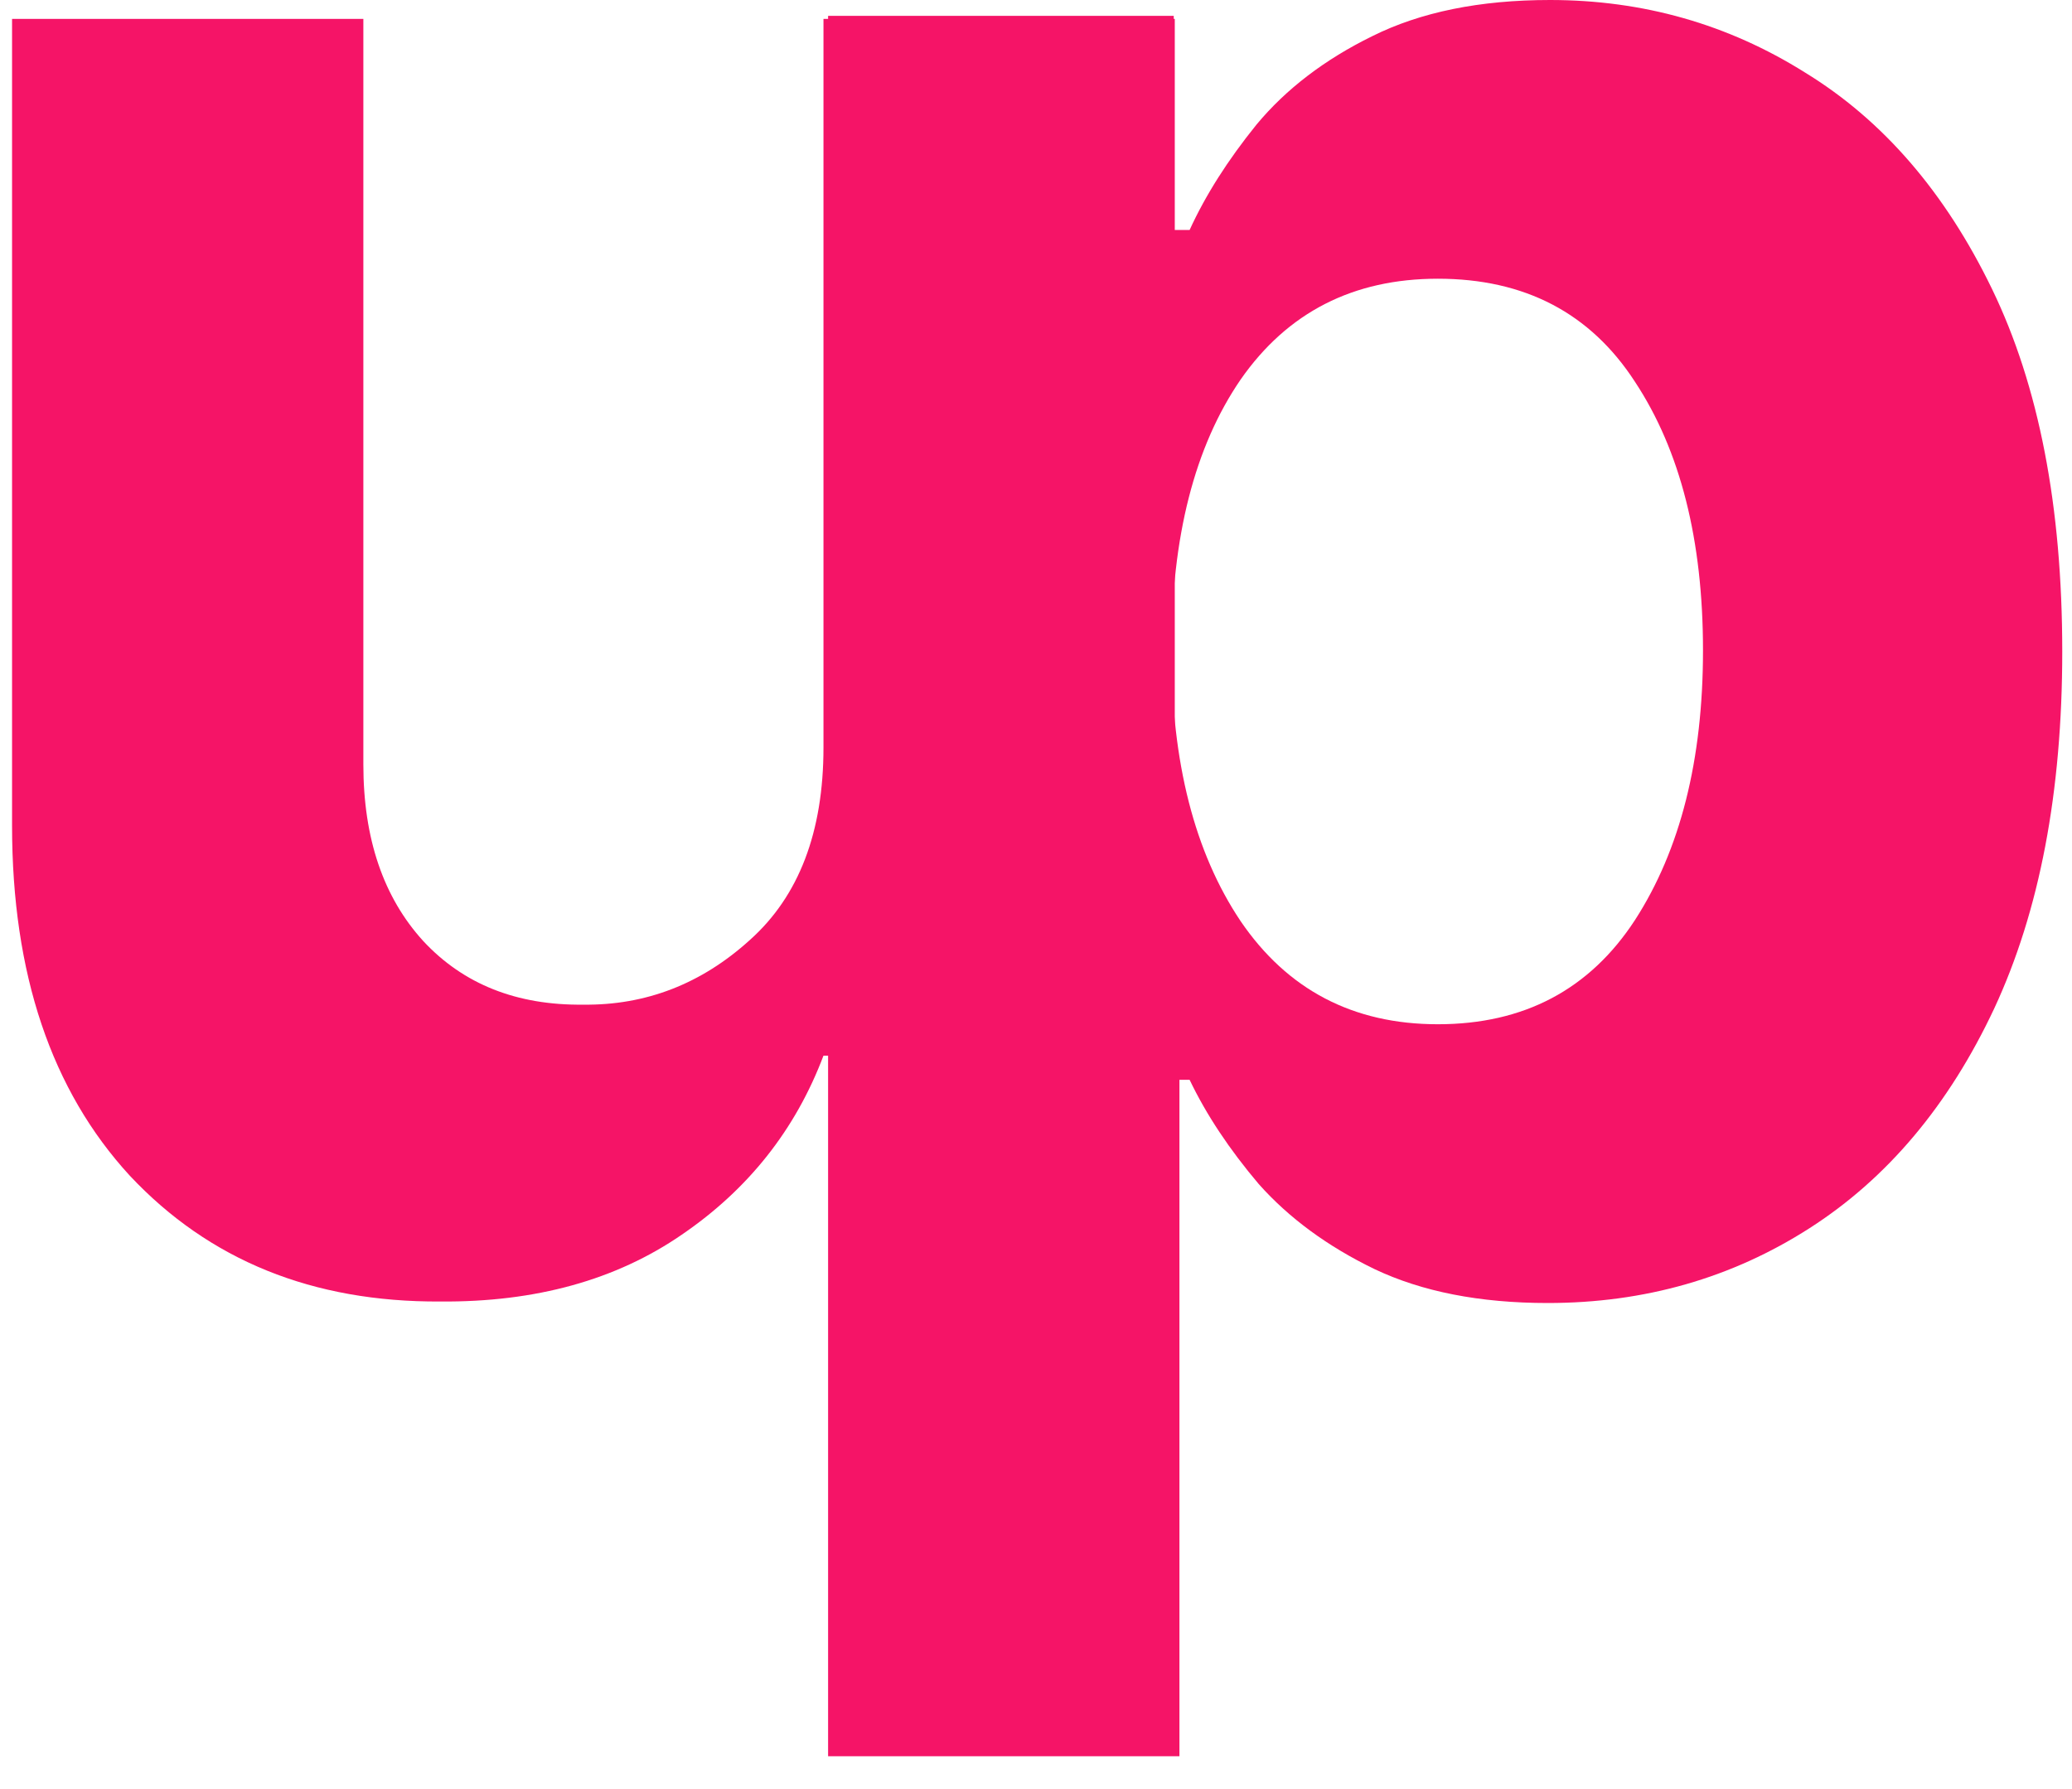
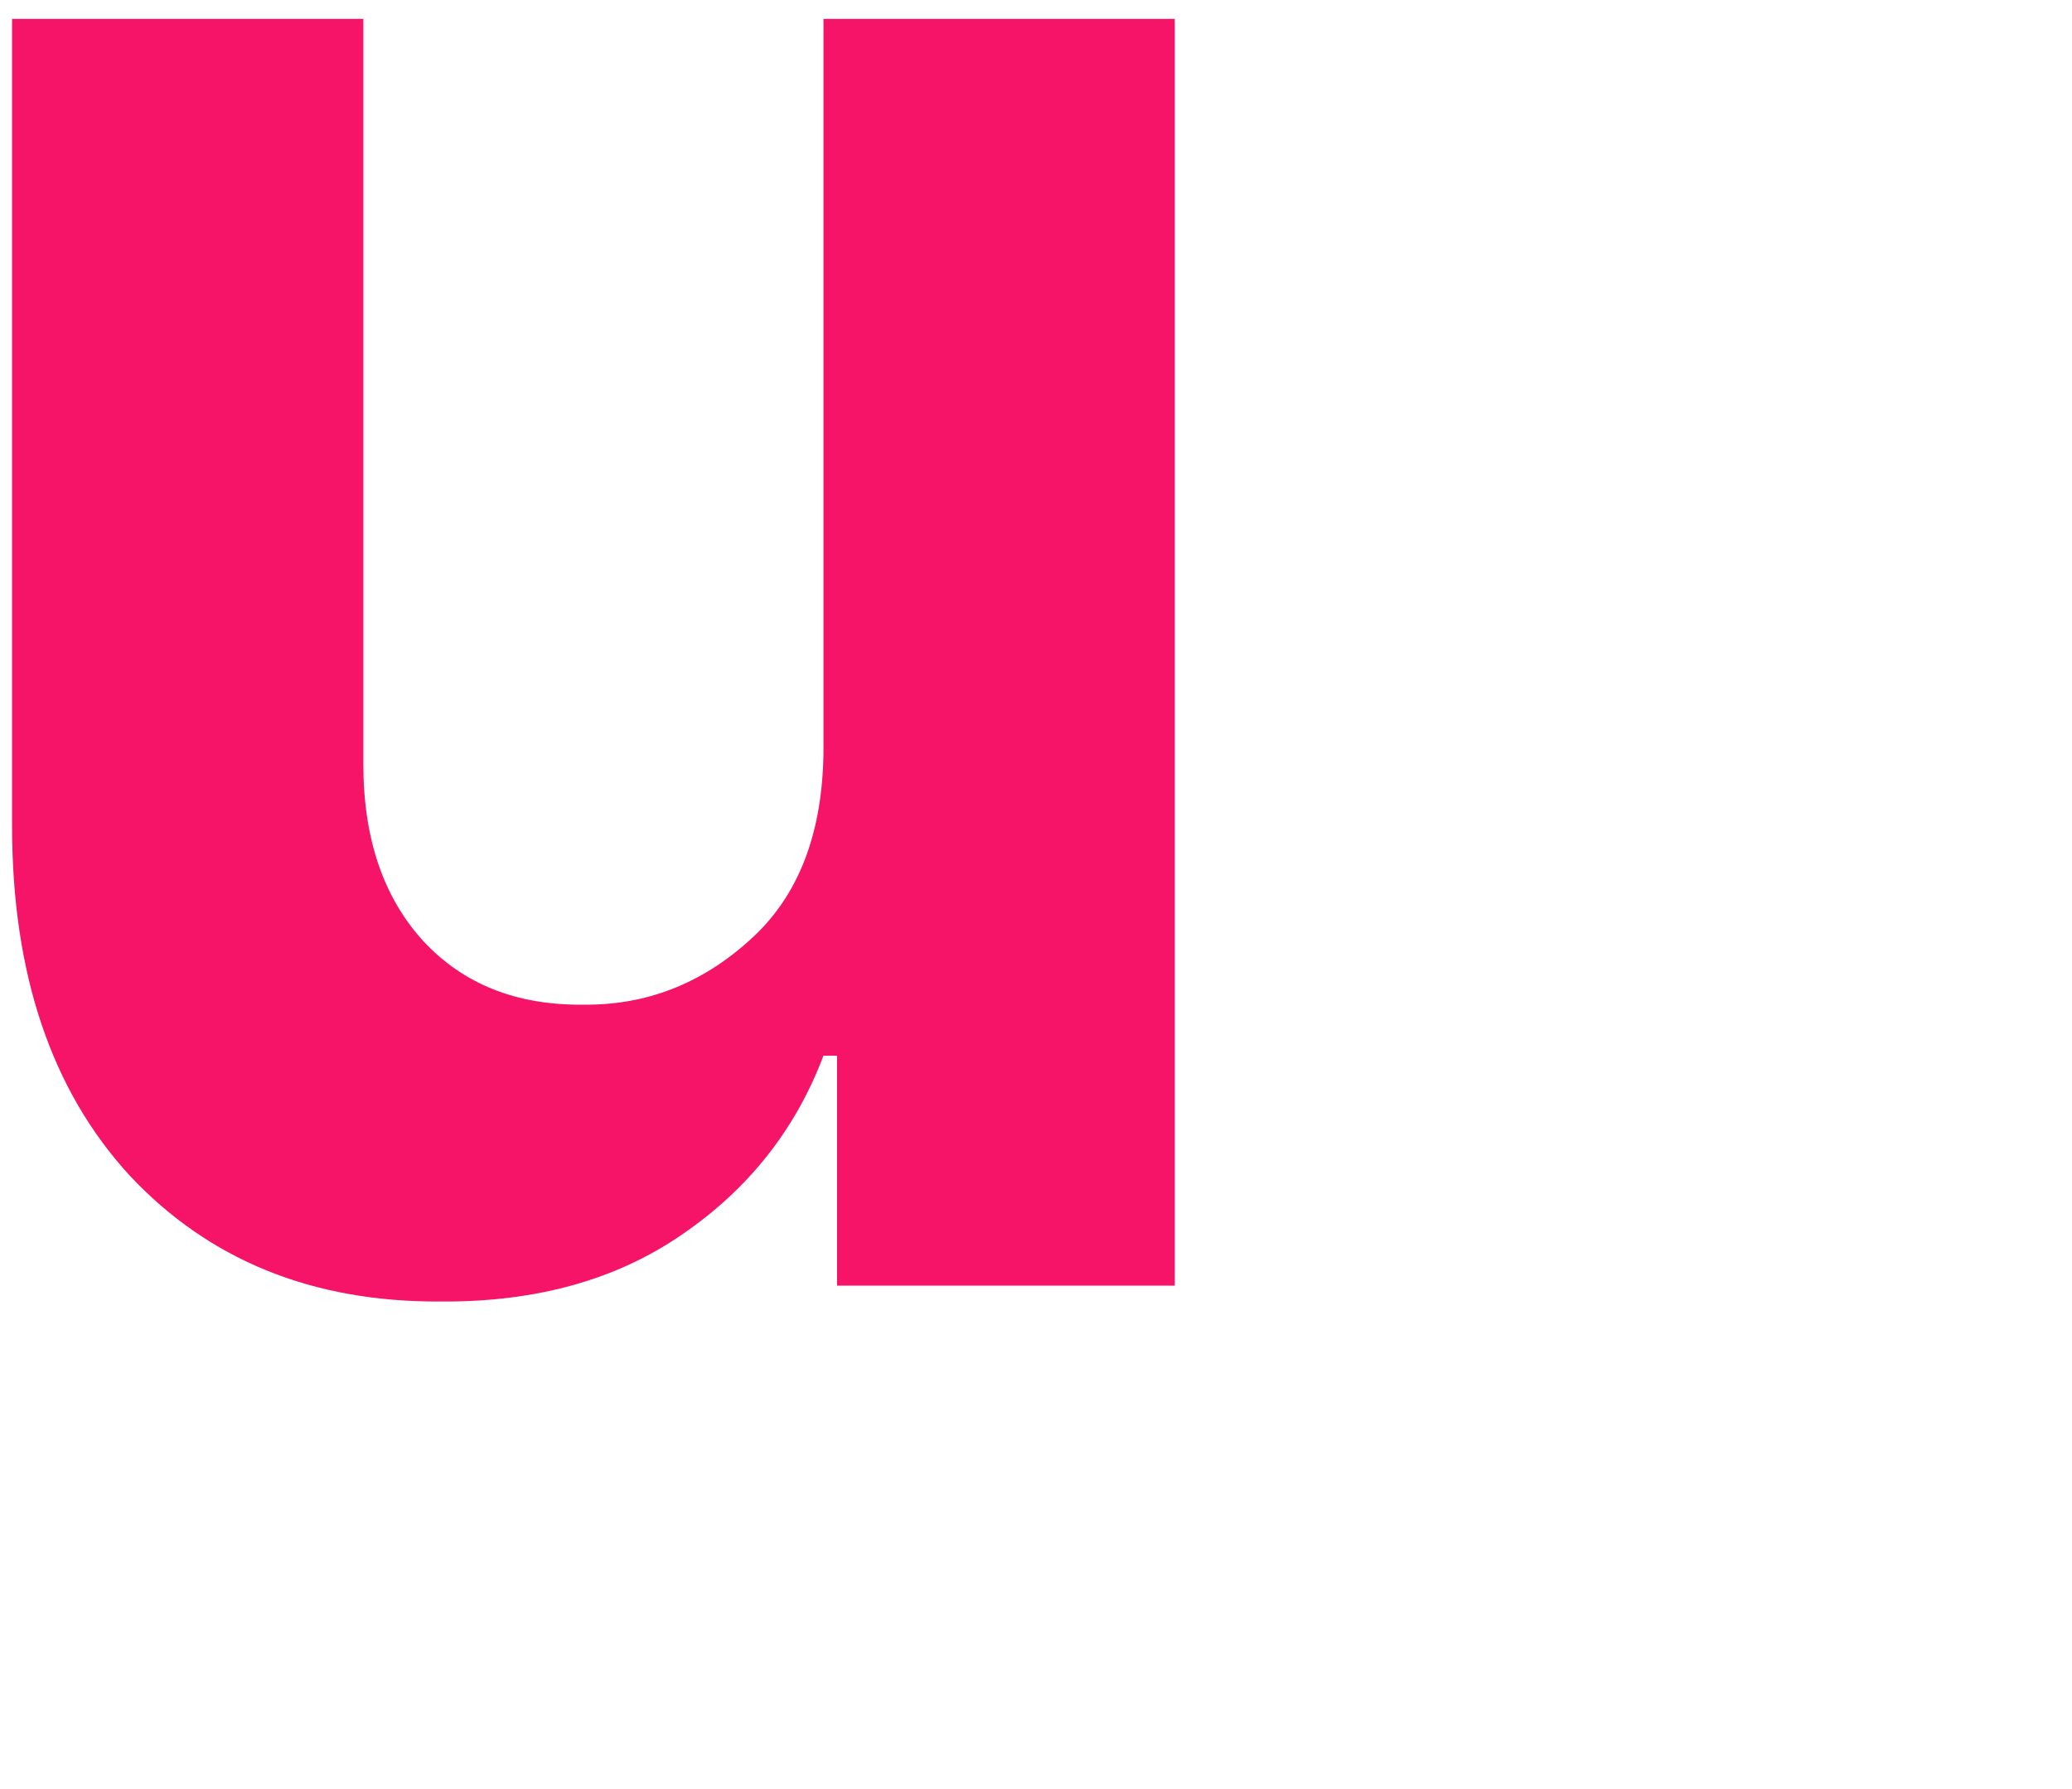
<svg xmlns="http://www.w3.org/2000/svg" width="44" height="38" viewBox="0 0 44 38" fill="none">
-   <path d="M17.585 37.302V0.337H24.925V4.885H25.262C25.599 4.147 26.073 3.401 26.682 2.647C27.308 1.893 28.126 1.267 29.137 0.77C30.164 0.257 31.423 0 32.915 0C34.889 0 36.694 0.513 38.33 1.54C39.983 2.551 41.306 4.083 42.301 6.137C43.296 8.19 43.793 10.757 43.793 13.838C43.793 16.822 43.312 19.349 42.349 21.419C41.386 23.472 40.079 25.028 38.426 26.087C36.774 27.146 34.921 27.676 32.867 27.676C31.423 27.676 30.196 27.435 29.185 26.954C28.19 26.472 27.372 25.871 26.73 25.149C26.105 24.411 25.615 23.673 25.262 22.935H25.046V37.302H17.585ZM24.877 13.814C24.877 16.188 25.367 18.105 26.345 19.565C27.34 21.025 28.736 21.755 30.533 21.755C32.362 21.755 33.758 21.017 34.72 19.541C35.683 18.049 36.164 16.14 36.164 13.814C36.164 11.471 35.683 9.57 34.72 8.11C33.774 6.65 32.378 5.92 30.533 5.92C28.736 5.92 27.34 6.634 26.345 8.062C25.367 9.49 24.877 11.407 24.877 13.814Z" fill="#F51467" />
  <path d="M17.487 15.876V0.401H24.947V27.307H17.776V22.422H17.487C16.893 23.994 15.89 25.261 14.479 26.224C13.083 27.186 11.374 27.66 9.352 27.644C6.641 27.66 4.443 26.769 2.758 24.973C1.09 23.16 0.256 20.681 0.256 17.536V0.401H7.716V16.237C7.716 17.809 8.141 19.06 8.991 19.991C9.842 20.905 10.973 21.355 12.385 21.339C13.716 21.355 14.896 20.897 15.922 19.967C16.965 19.036 17.487 17.672 17.487 15.876Z" fill="#F51467" />
</svg>